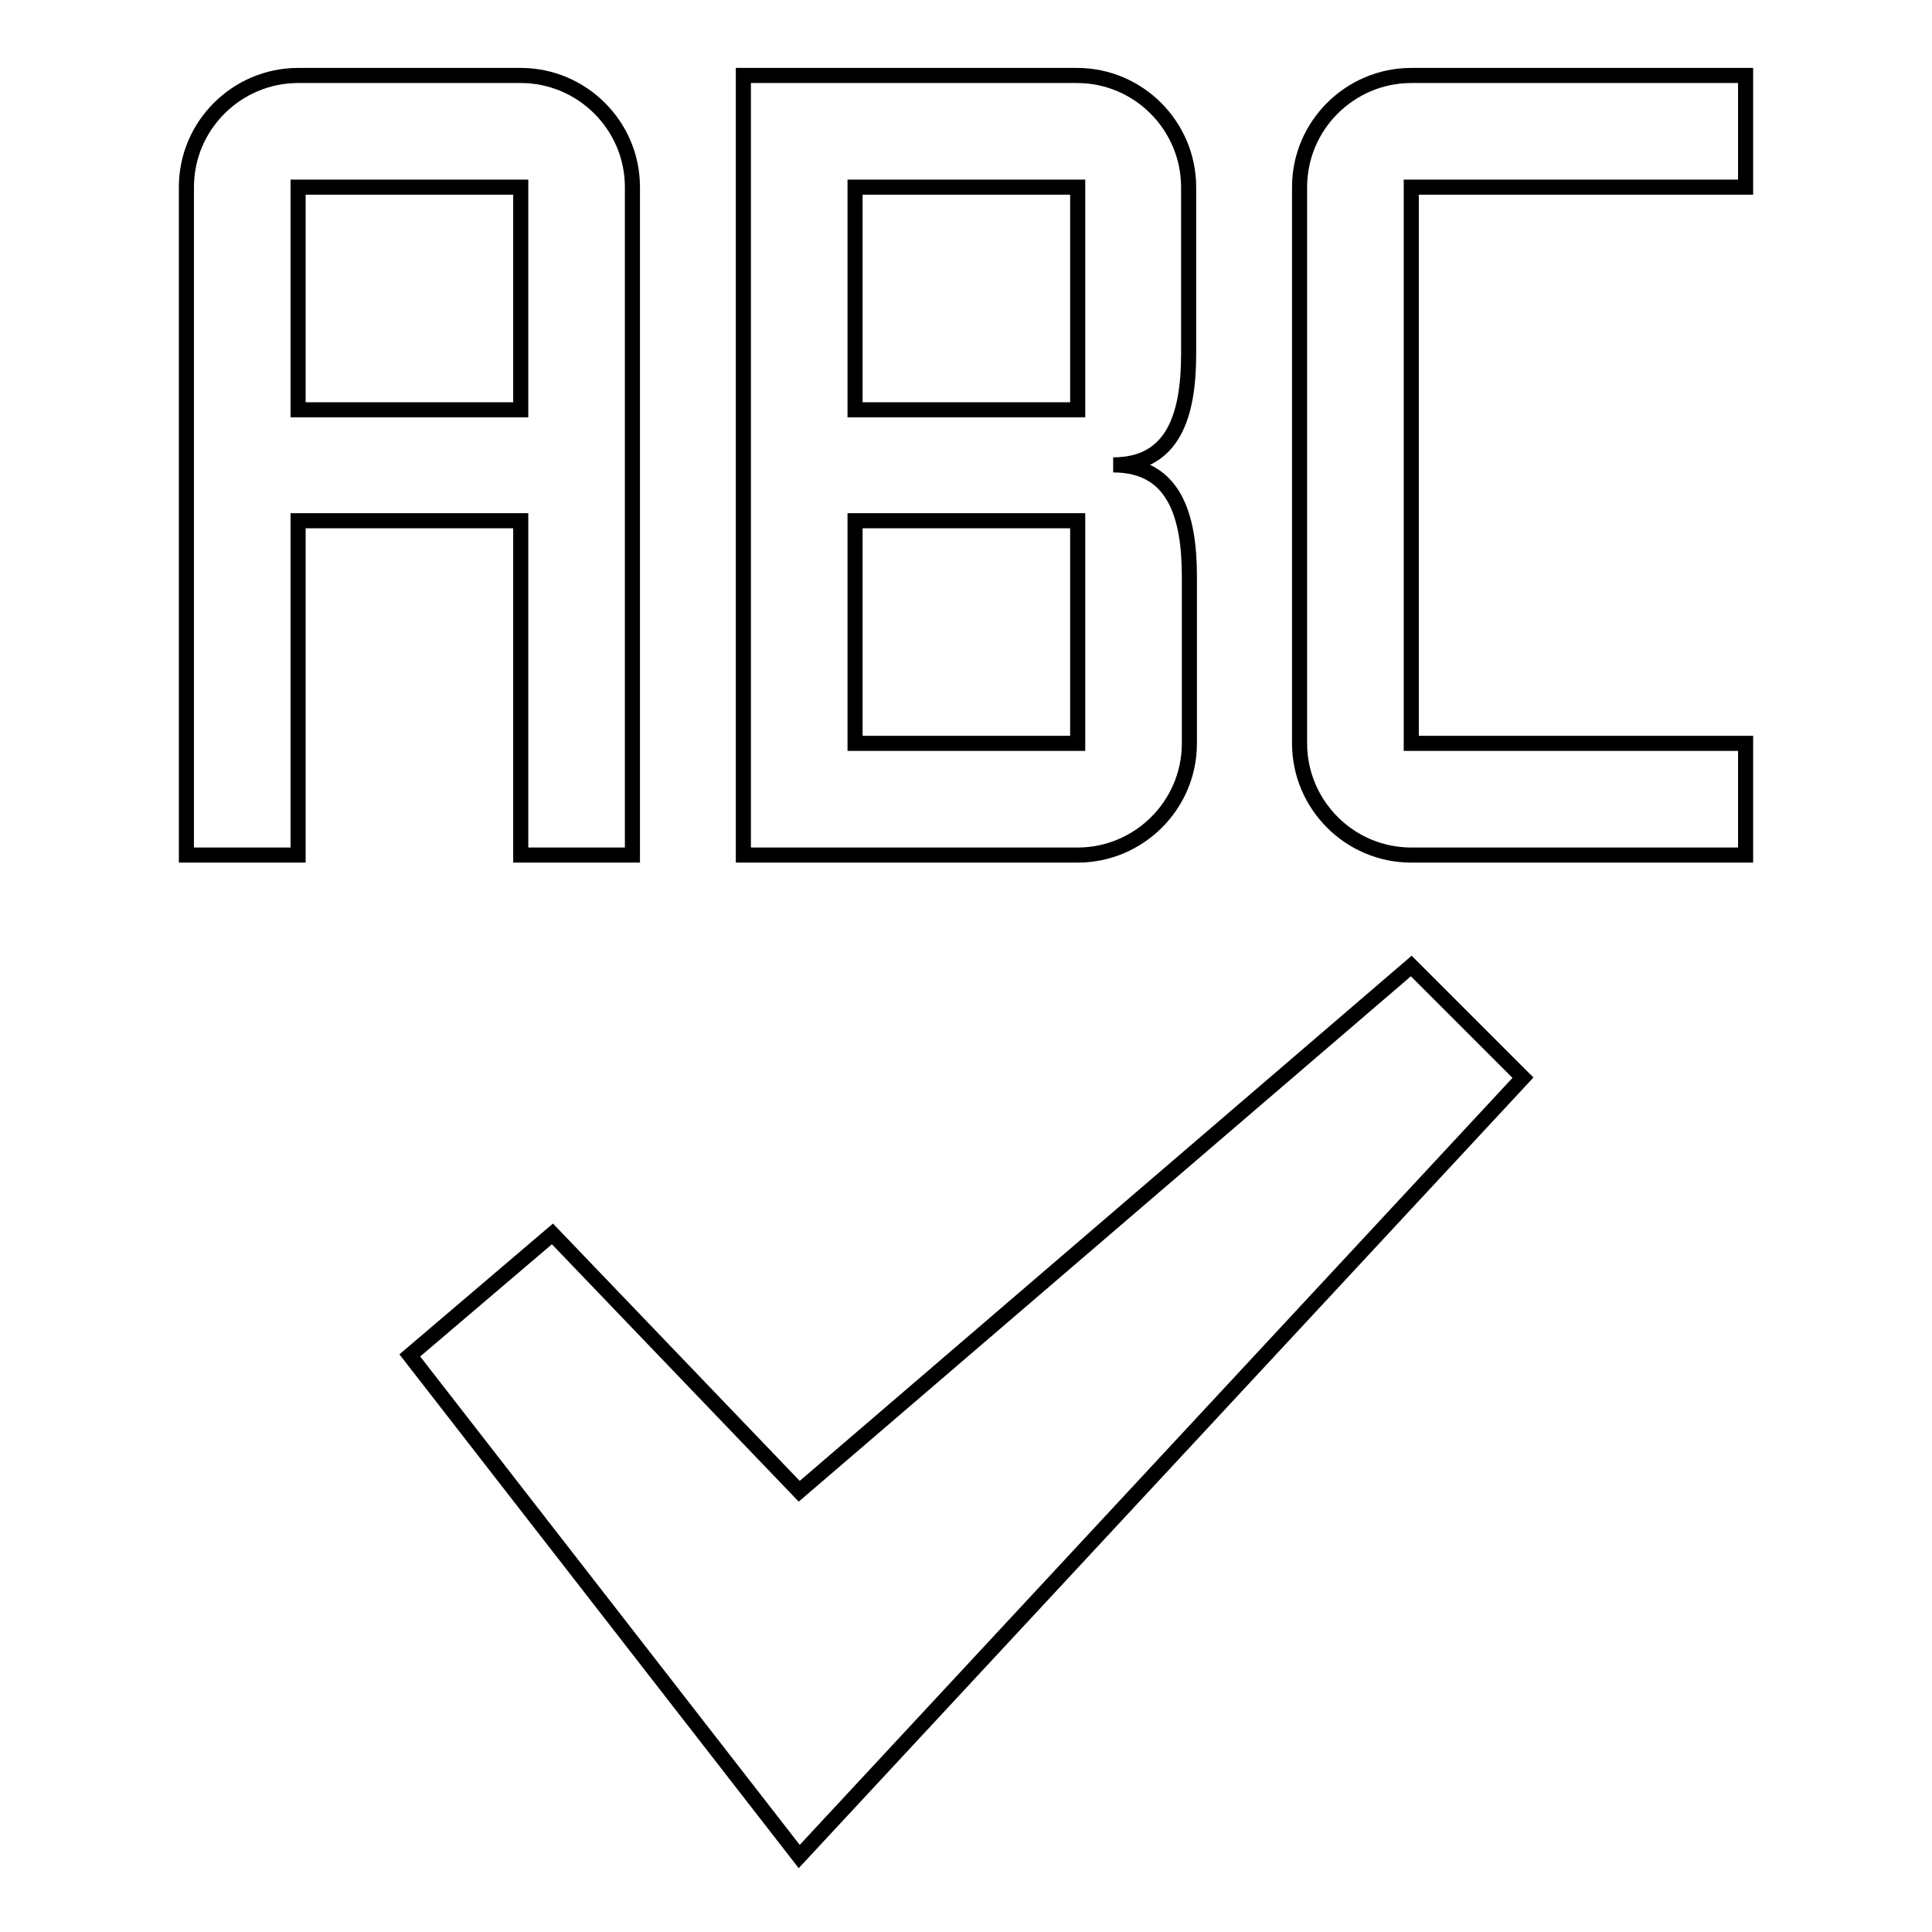
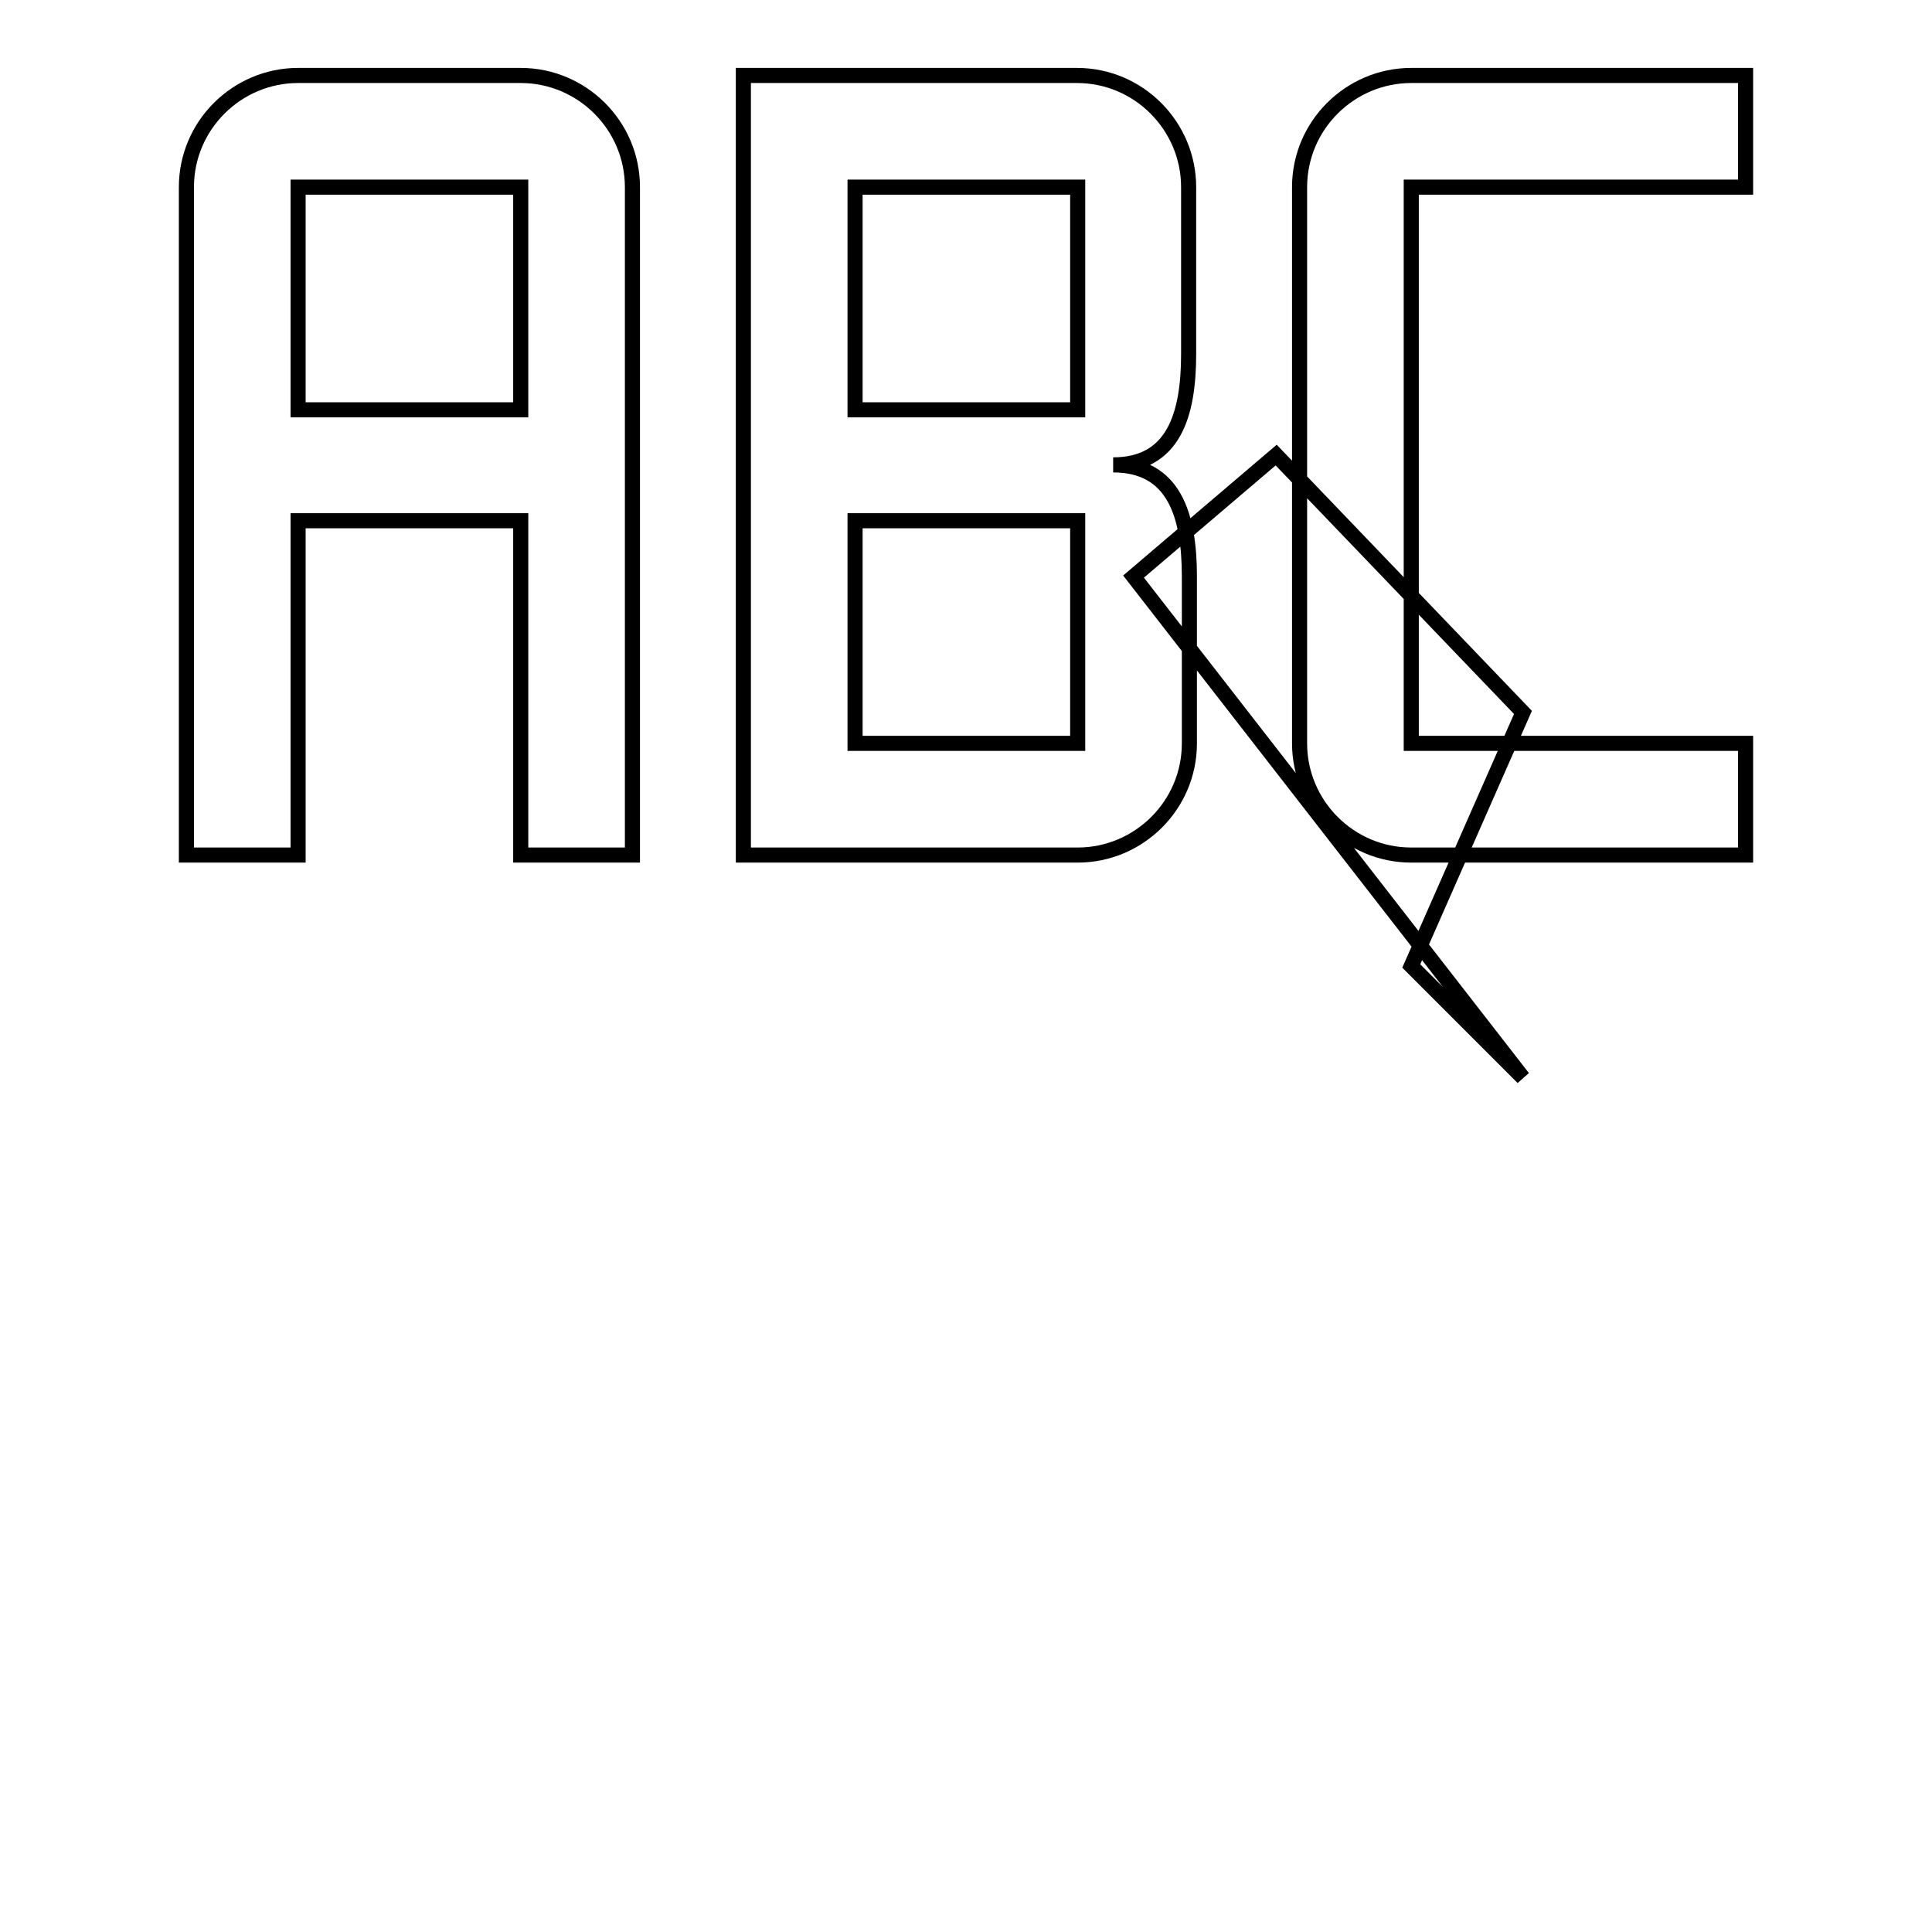
<svg xmlns="http://www.w3.org/2000/svg" version="1.1" x="0px" y="0px" viewBox="0 0 256 256" enable-background="new 0 0 256 256" xml:space="preserve">
  <g>
-     <path stroke-width="2" fill-opacity="0" stroke="#000000" d="M39.5,69H69v44.3h14.8V24.8C83.8,16.6,77.1,10,69,10H39.5c-8.1,0-14.8,6.6-14.8,14.8v88.5h14.8V69z  M39.5,24.8H69v29.5H39.5V24.8z M231.3,24.8V10H187c-8.1,0-14.8,6.6-14.8,14.8v73.7c0,8.1,6.6,14.8,14.8,14.8h44.3V98.5H187V24.8 H231.3z M157.5,46.9V24.8c0-8.1-6.6-14.8-14.8-14.8H98.5v103.3h44.3c8.1,0,14.8-6.6,14.8-14.8V76.4c0-8.1-2-14.8-10.1-14.8 C155.5,61.6,157.5,55,157.5,46.9L157.5,46.9z M142.8,98.5h-29.5V69h29.5V98.5z M142.8,54.3h-29.5V24.8h29.5V54.3z M201.8,142.8 L105.9,246l-51.6-66.4l18.9-16.1l32.7,34.1L187,128L201.8,142.8z" />
+     <path stroke-width="2" fill-opacity="0" stroke="#000000" d="M39.5,69H69v44.3h14.8V24.8C83.8,16.6,77.1,10,69,10H39.5c-8.1,0-14.8,6.6-14.8,14.8v88.5h14.8V69z  M39.5,24.8H69v29.5H39.5V24.8z M231.3,24.8V10H187c-8.1,0-14.8,6.6-14.8,14.8v73.7c0,8.1,6.6,14.8,14.8,14.8h44.3V98.5H187V24.8 H231.3z M157.5,46.9V24.8c0-8.1-6.6-14.8-14.8-14.8H98.5v103.3h44.3c8.1,0,14.8-6.6,14.8-14.8V76.4c0-8.1-2-14.8-10.1-14.8 C155.5,61.6,157.5,55,157.5,46.9L157.5,46.9z M142.8,98.5h-29.5V69h29.5V98.5z M142.8,54.3h-29.5V24.8h29.5V54.3z M201.8,142.8 l-51.6-66.4l18.9-16.1l32.7,34.1L187,128L201.8,142.8z" />
  </g>
</svg>